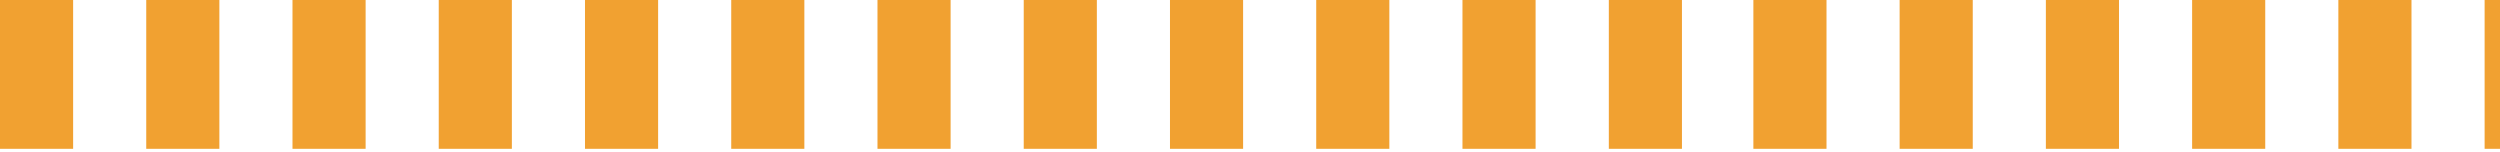
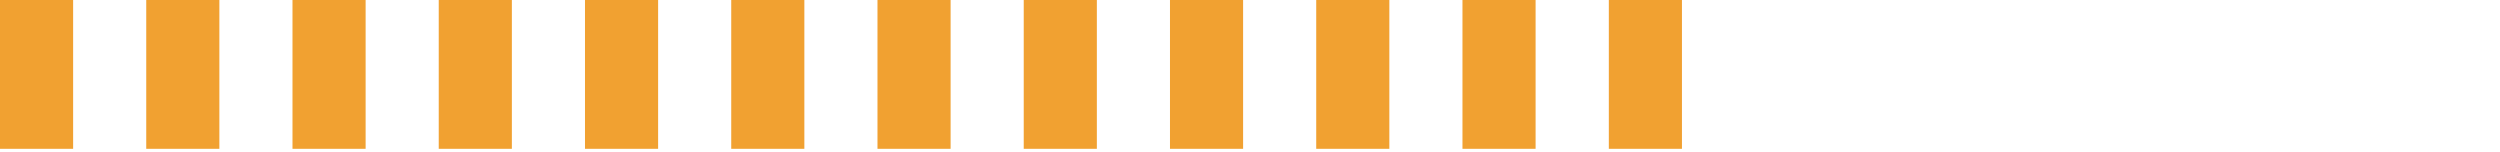
<svg xmlns="http://www.w3.org/2000/svg" width="740" height="45" viewBox="0 0 740 45" fill="none">
-   <path d="M540.645 44.049H519V0H540.645V44.049ZM583.934 44.049H562.289V0H583.934V44.049ZM627.223 44.049H605.578V0H627.223V44.049ZM670.512 44.049H648.867V0H670.512V44.049ZM713.801 44.049H692.156V0H713.801V44.049ZM757.09 44.049H735.446V0H757.09V44.049ZM800.379 44.049H778.735V0H800.379V44.049ZM843.668 44.049H822.024V0H843.668V44.049ZM886.958 44.049H865.313V0H886.958V44.049ZM930.247 44.049H908.602V0H930.247V44.049ZM973.536 44.049H951.891V0H973.536V44.049ZM1016.86 44.049H995.212V0H1016.86V44.049Z" fill="#F1A131" />
  <path d="M21.645 44.049H0V0H21.645V44.049ZM64.934 44.049H43.289V0H64.934V44.049ZM108.223 44.049H86.578V0H108.223V44.049ZM151.512 44.049H129.867V0H151.512V44.049ZM194.801 44.049H173.157V0H194.801V44.049ZM238.09 44.049H216.446V0H238.09V44.049ZM281.379 44.049H259.735V0H281.379V44.049ZM324.668 44.049H303.024V0H324.668V44.049ZM367.958 44.049H346.313V0H367.958V44.049ZM411.247 44.049H389.602V0H411.247V44.049ZM454.536 44.049H432.891V0H454.536V44.049ZM497.857 44.049H476.212V0H497.857V44.049Z" fill="#F1A131" />
</svg>